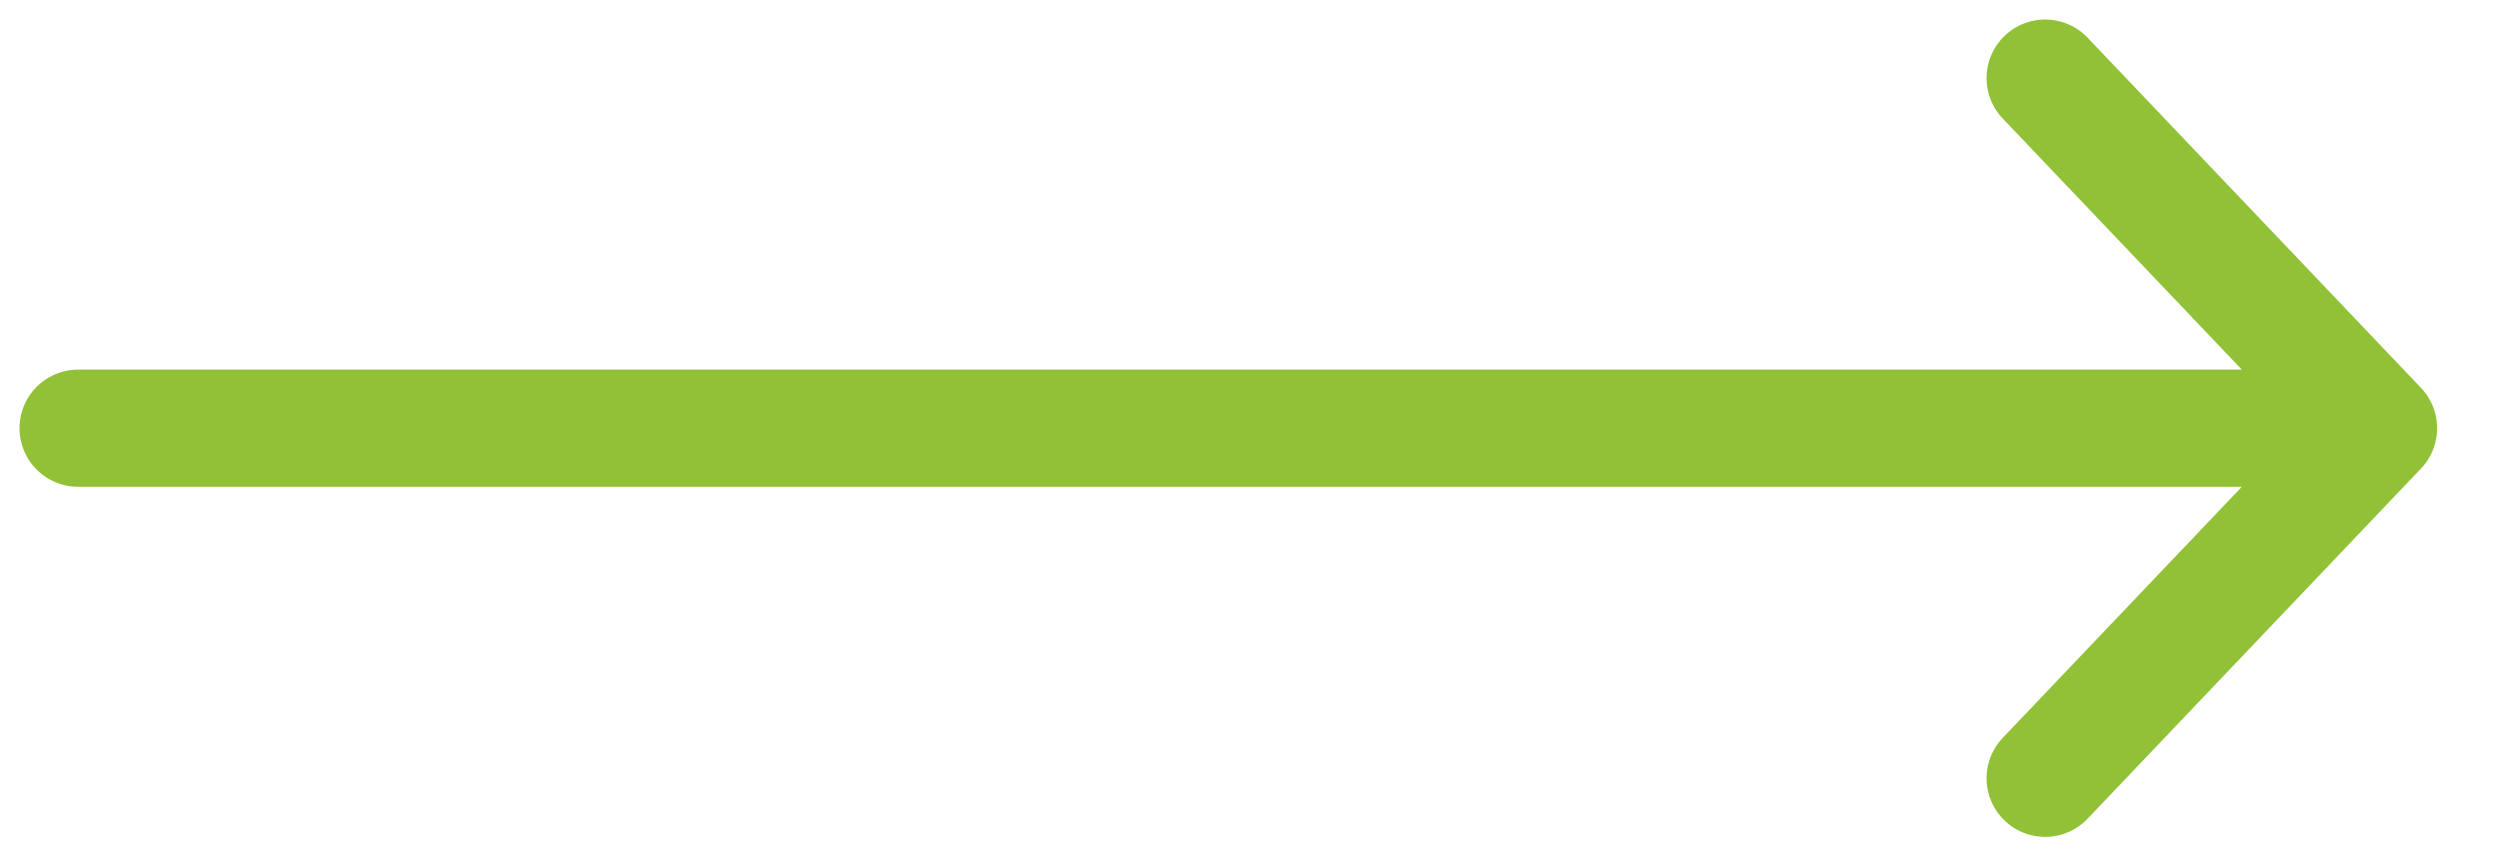
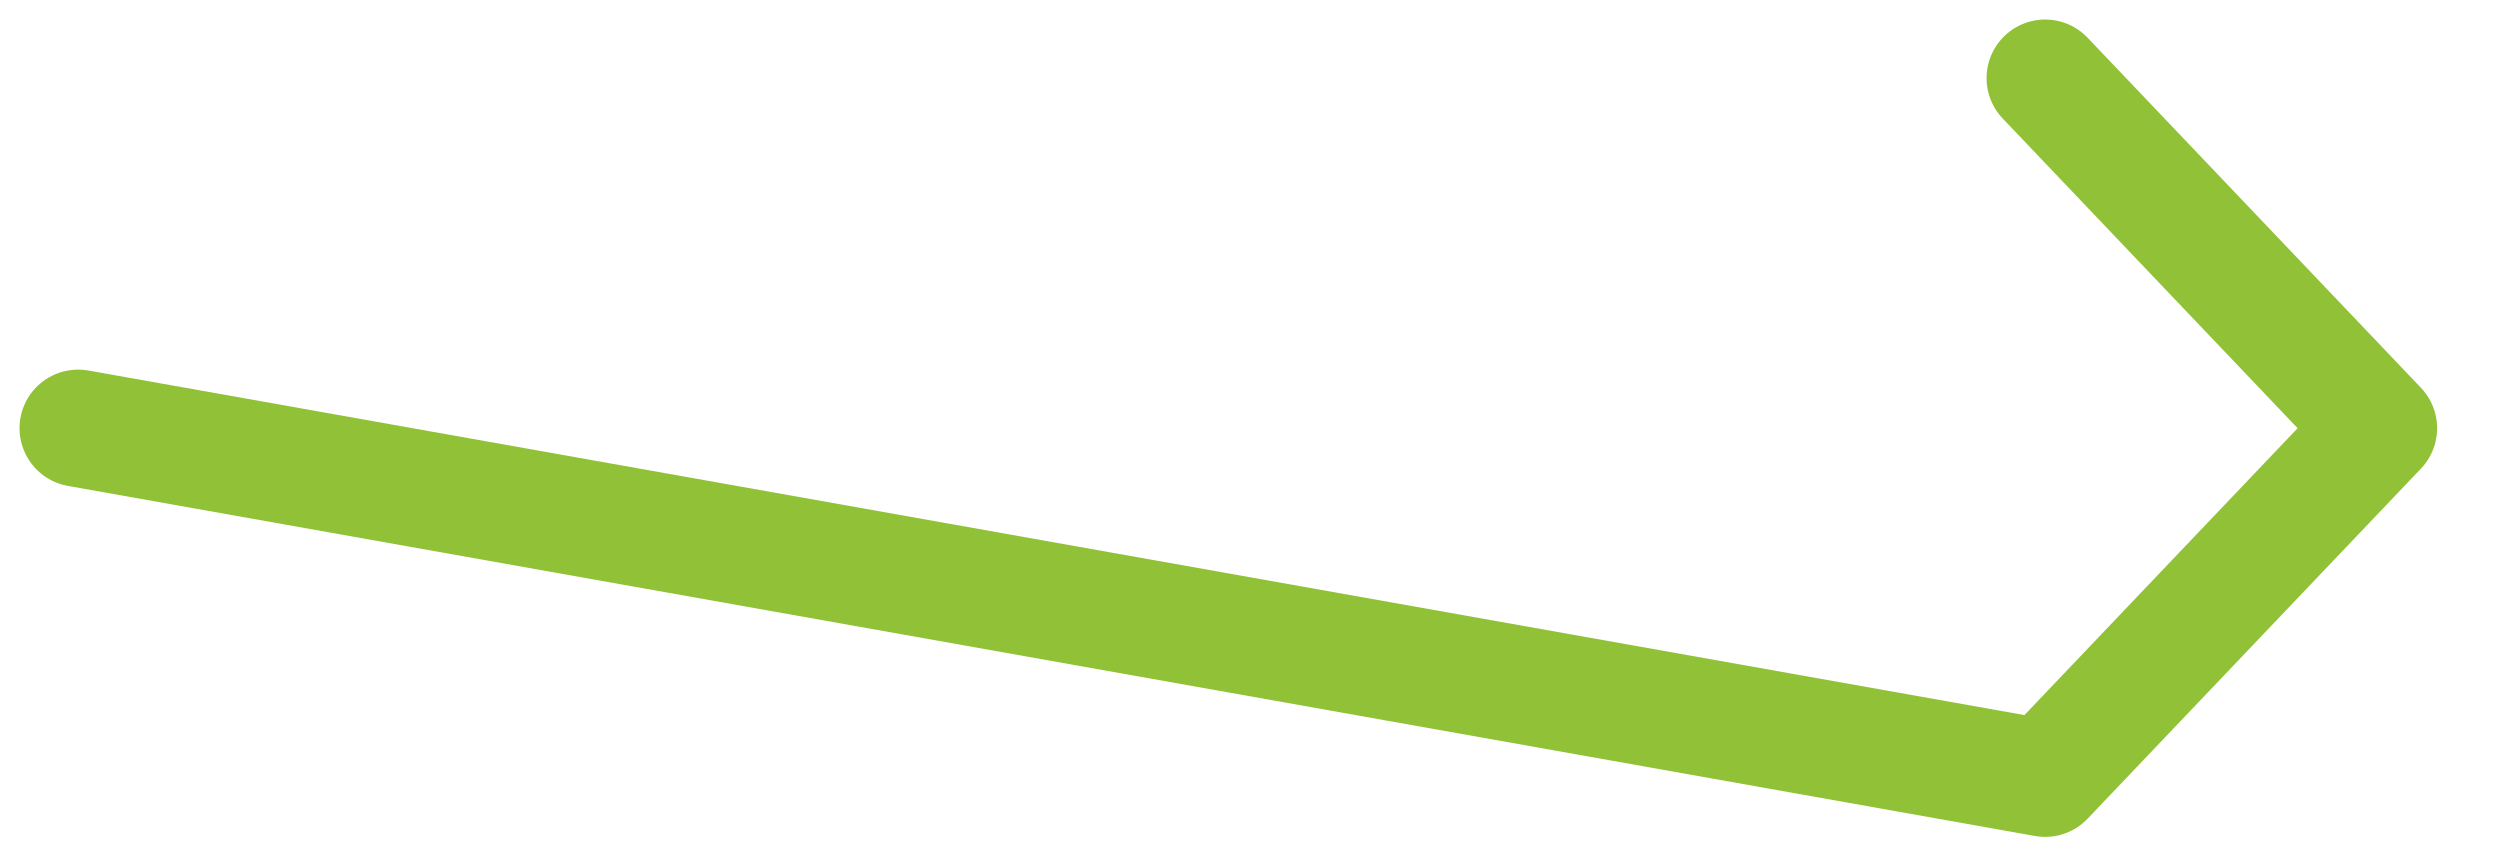
<svg xmlns="http://www.w3.org/2000/svg" fill="none" height="100%" overflow="visible" preserveAspectRatio="none" style="display: block;" viewBox="0 0 32 11" width="100%">
-   <path d="M26.178 1L30.445 5.481M30.445 5.481L26.178 9.962M30.445 5.481L1 5.481" id="Icon" stroke="#91C136" stroke-linecap="round" stroke-linejoin="round" stroke-width="1.5" />
+   <path d="M26.178 1L30.445 5.481M30.445 5.481L26.178 9.962L1 5.481" id="Icon" stroke="#91C136" stroke-linecap="round" stroke-linejoin="round" stroke-width="1.5" />
</svg>